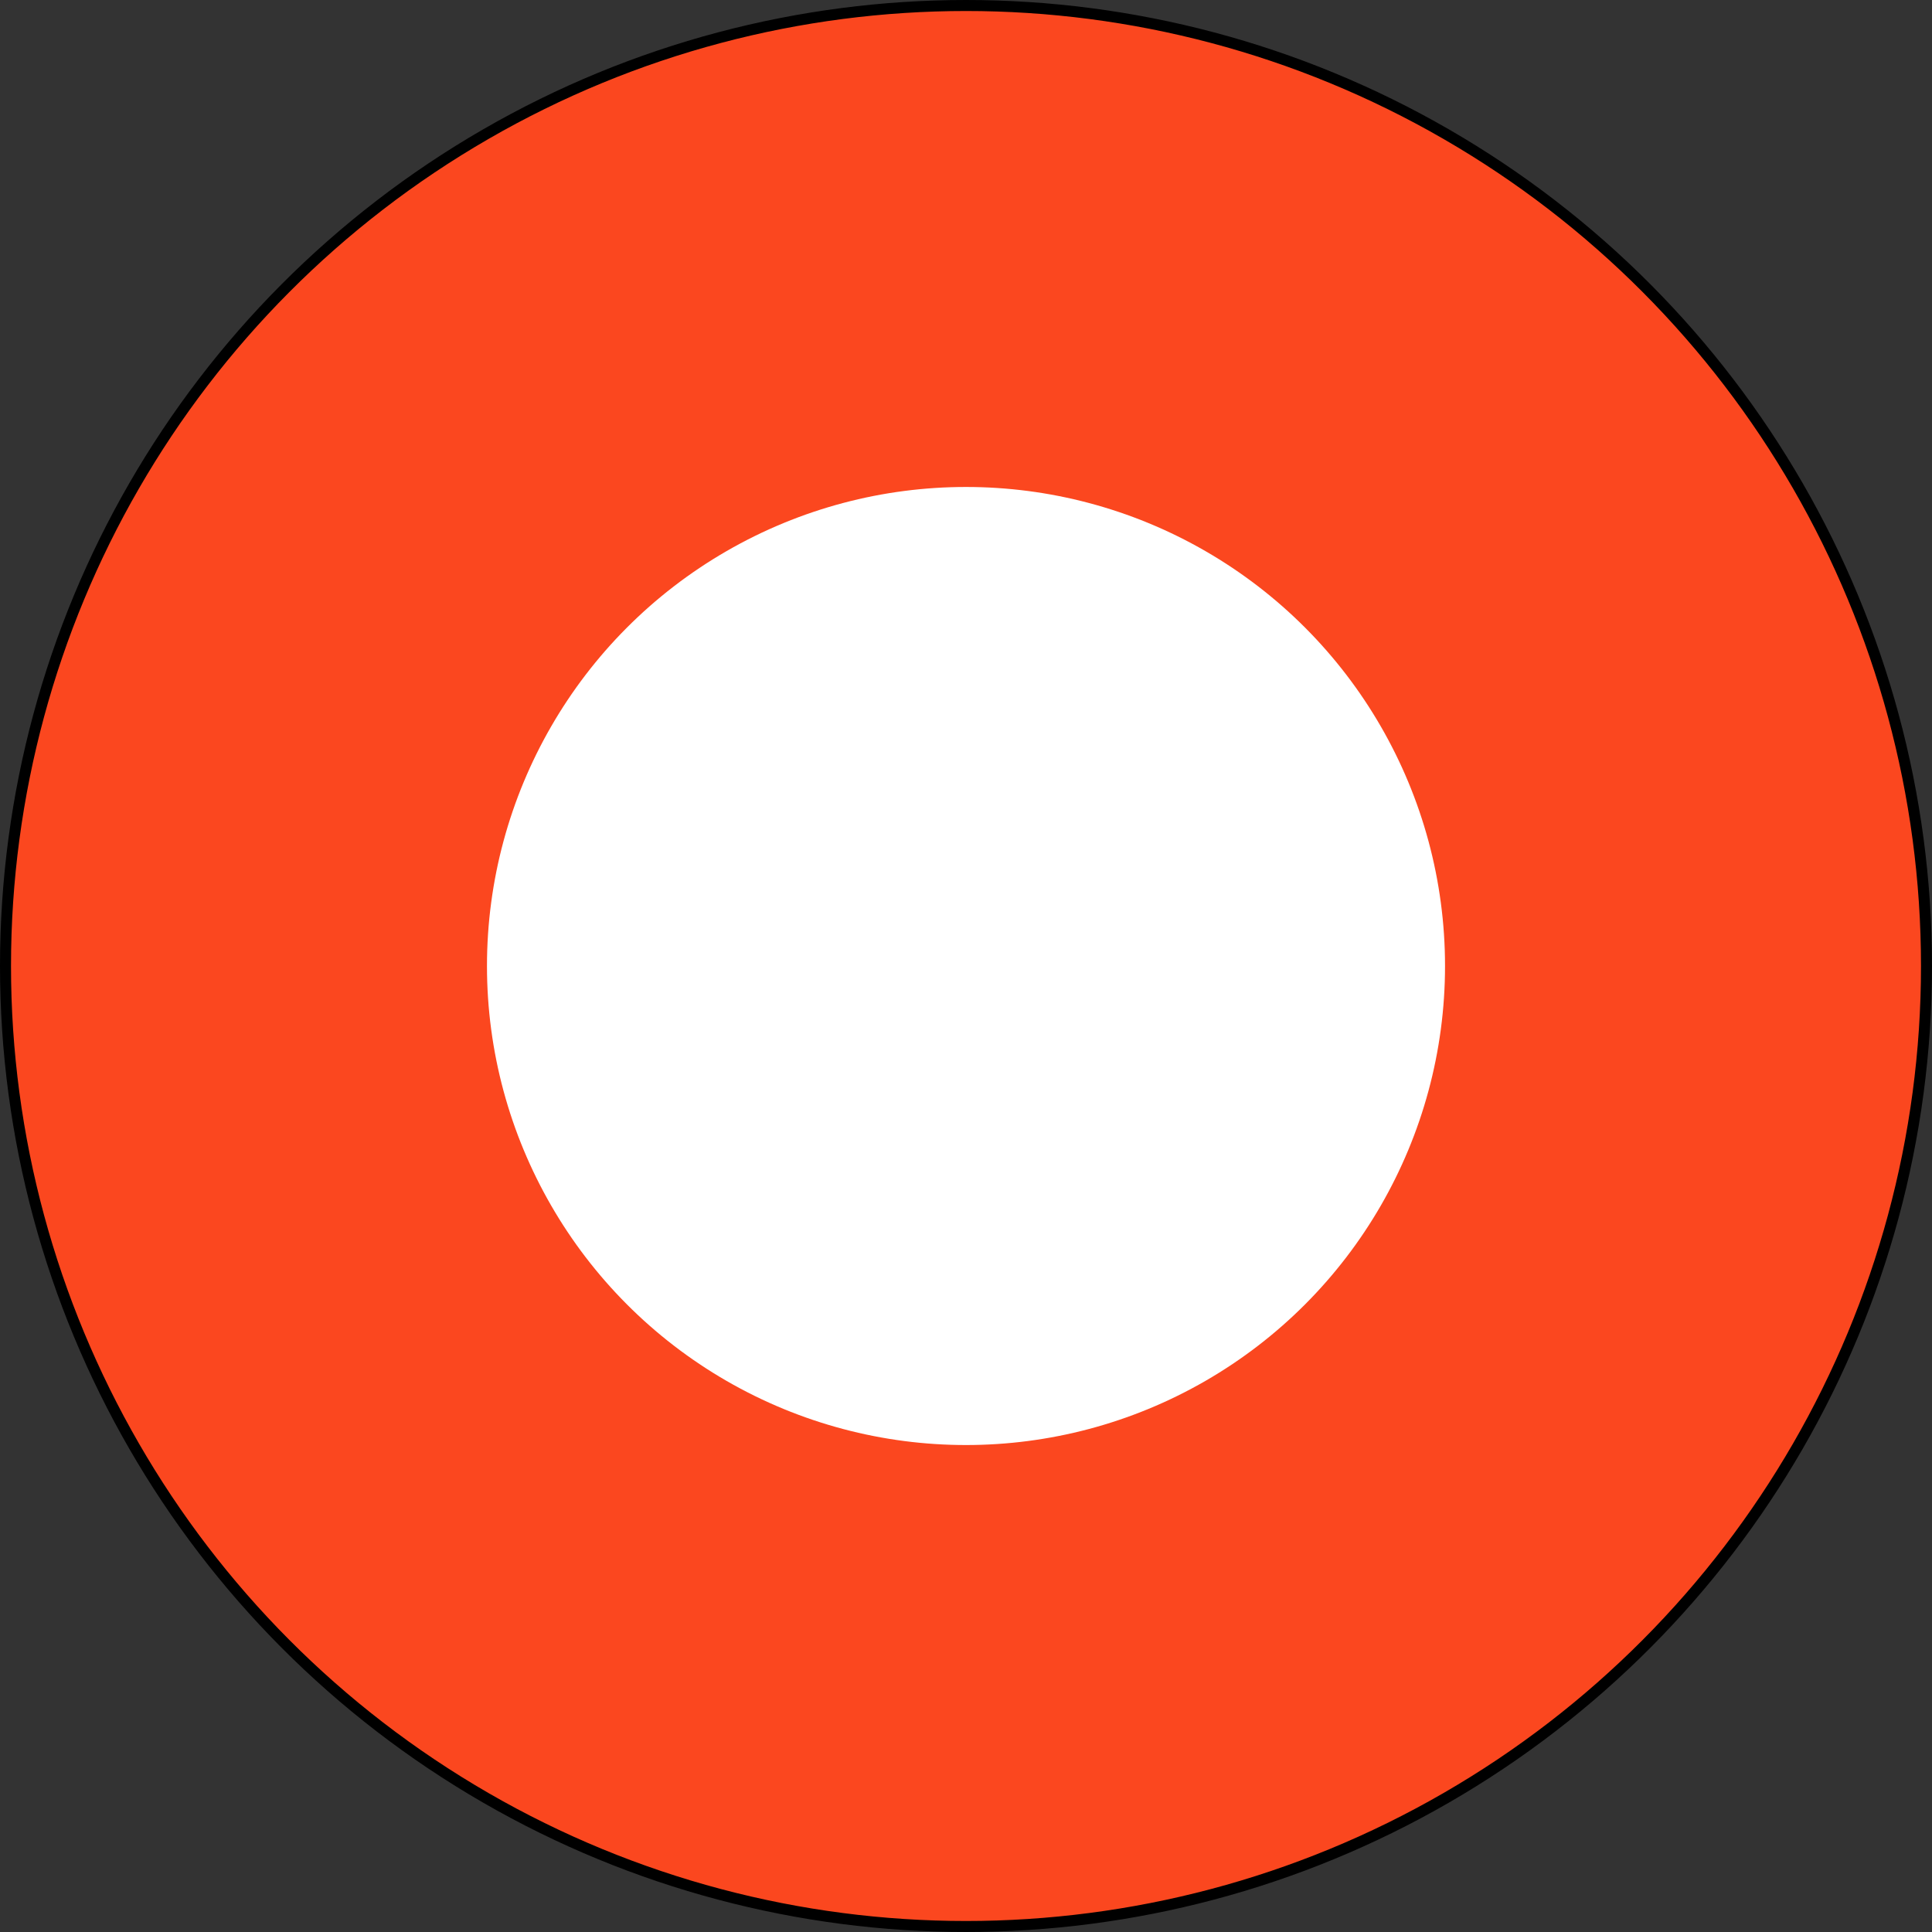
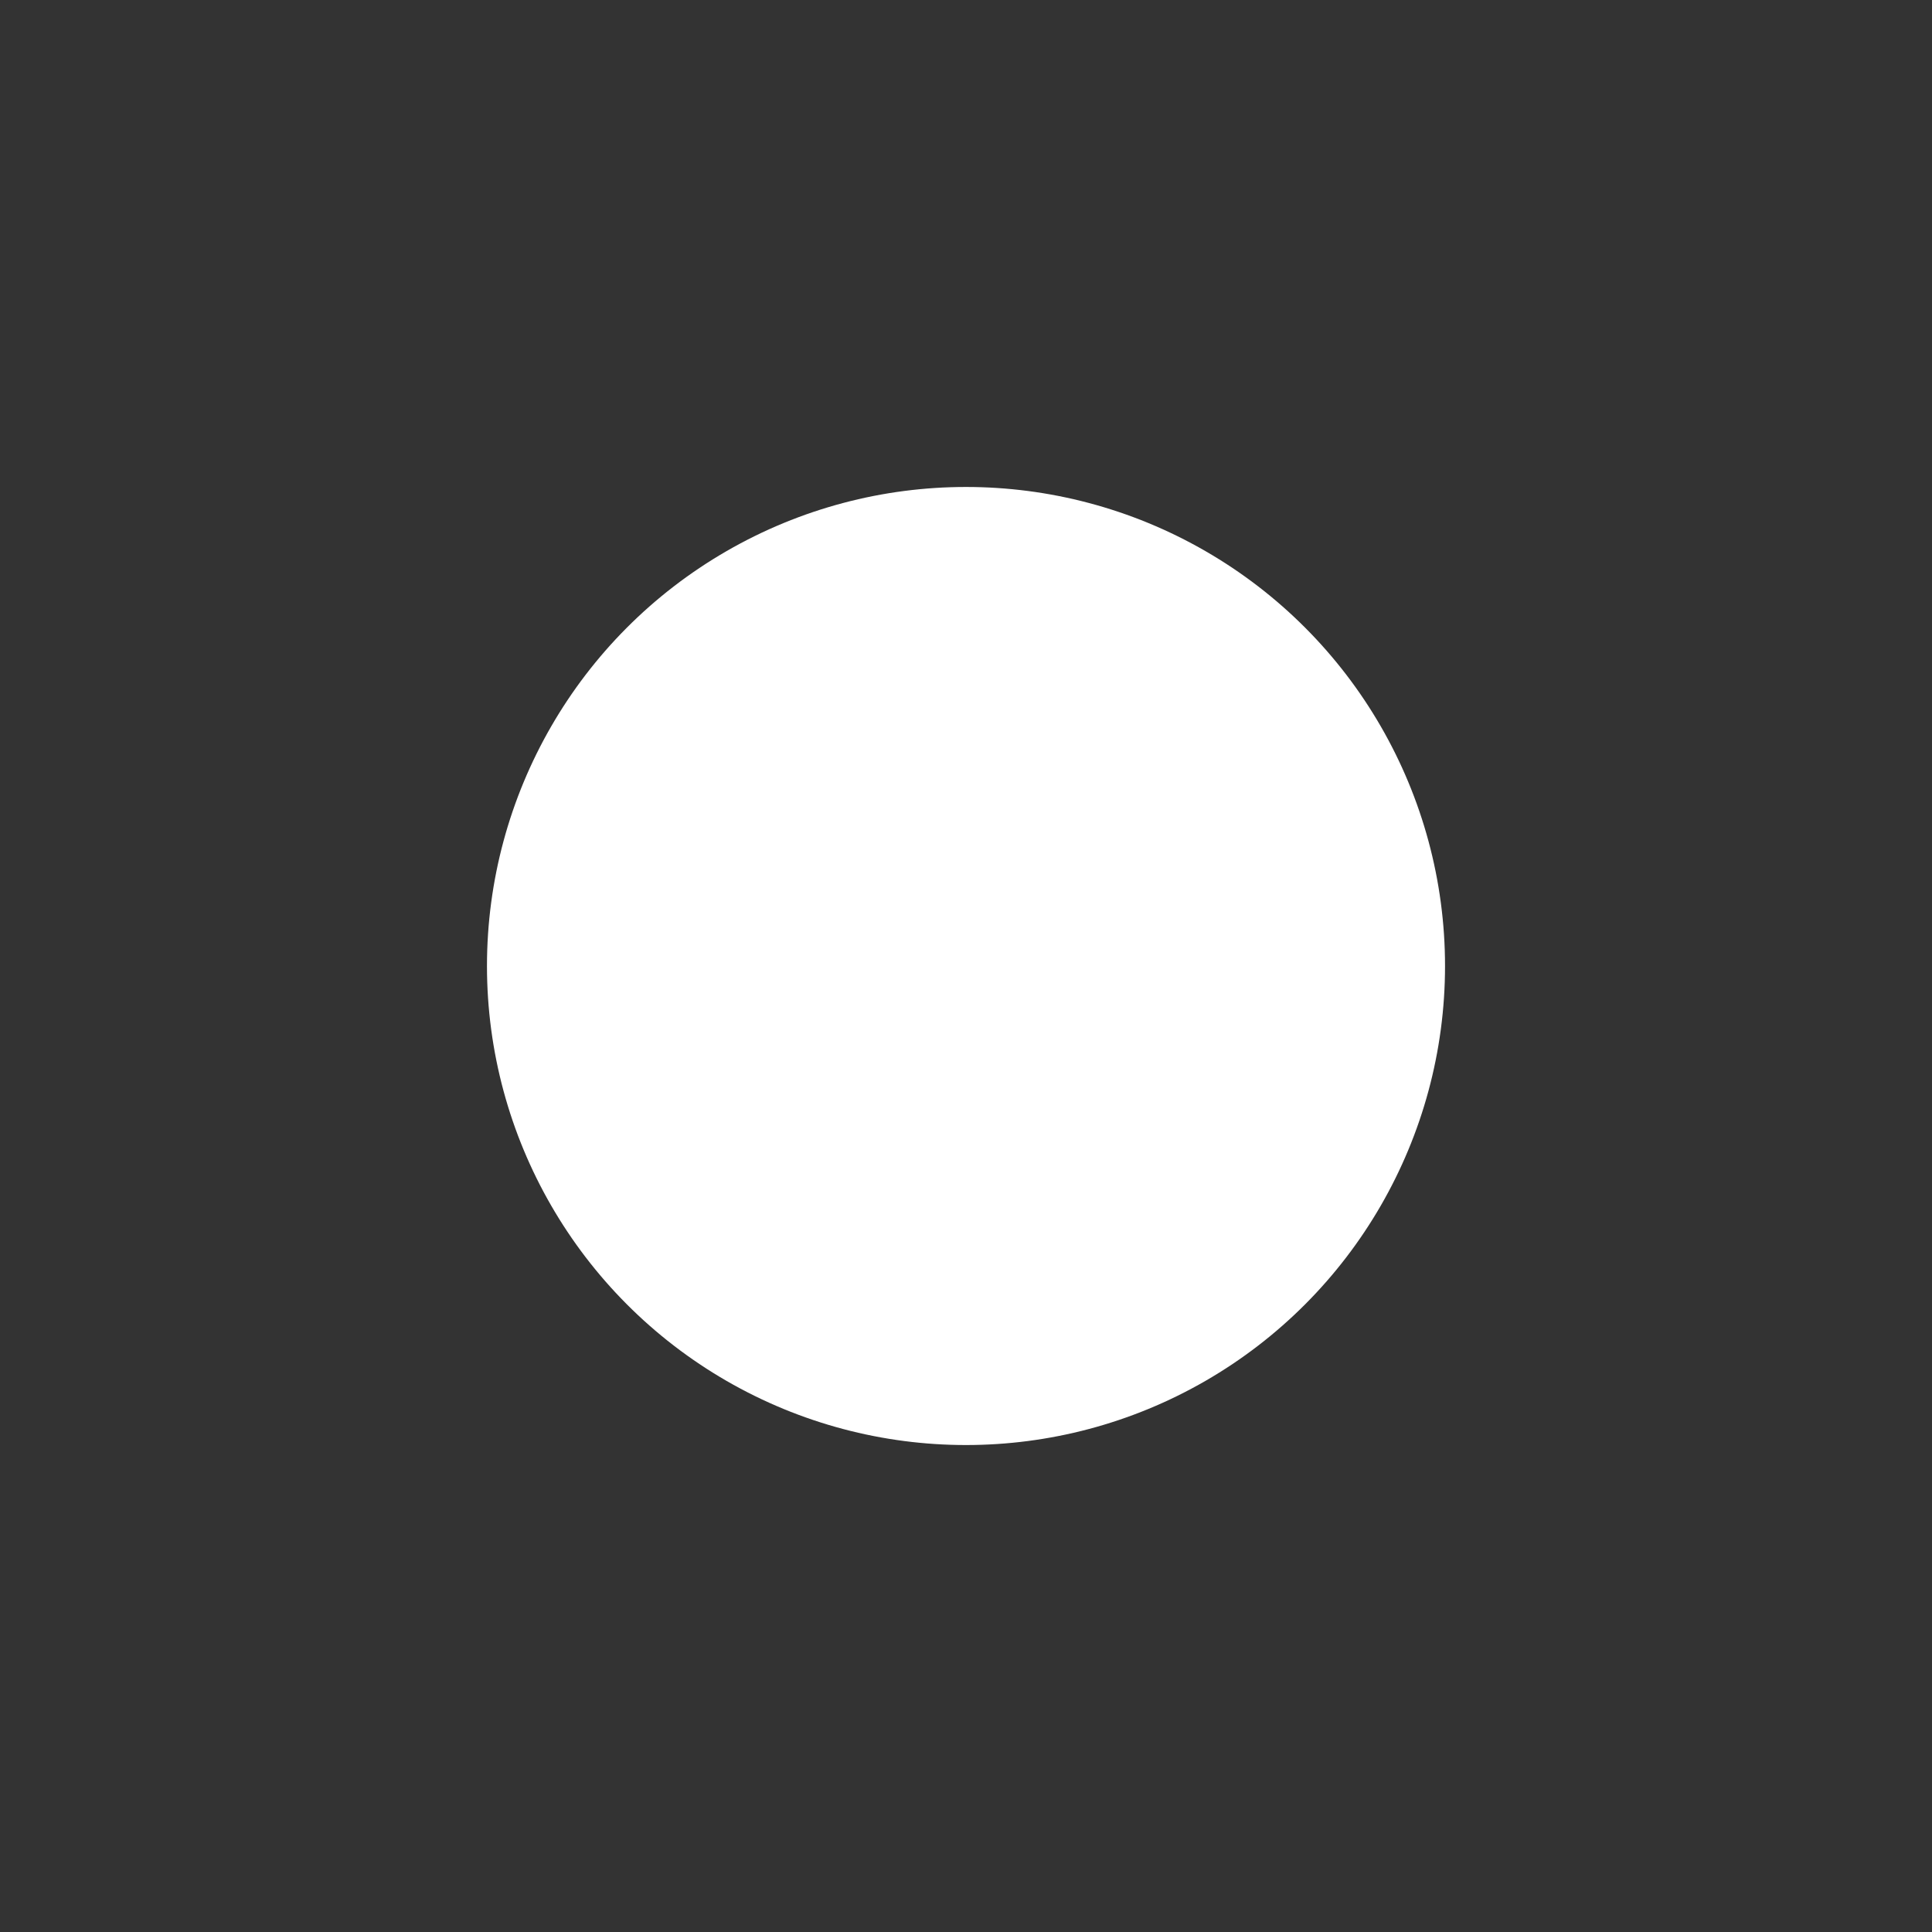
<svg xmlns="http://www.w3.org/2000/svg" width="351" height="351" viewBox="0 0 351 351" fill="none">
  <rect x="0" y="0" width="351" height="351" fill="#333333" stroke="none" />
-   <circle cx="175.5" cy="175.5" r="174.5" fill="#FB471F" stroke="black" stroke-width="2" />
  <circle cx="175.5" cy="175.501" r="87.029" fill="white" />
</svg>